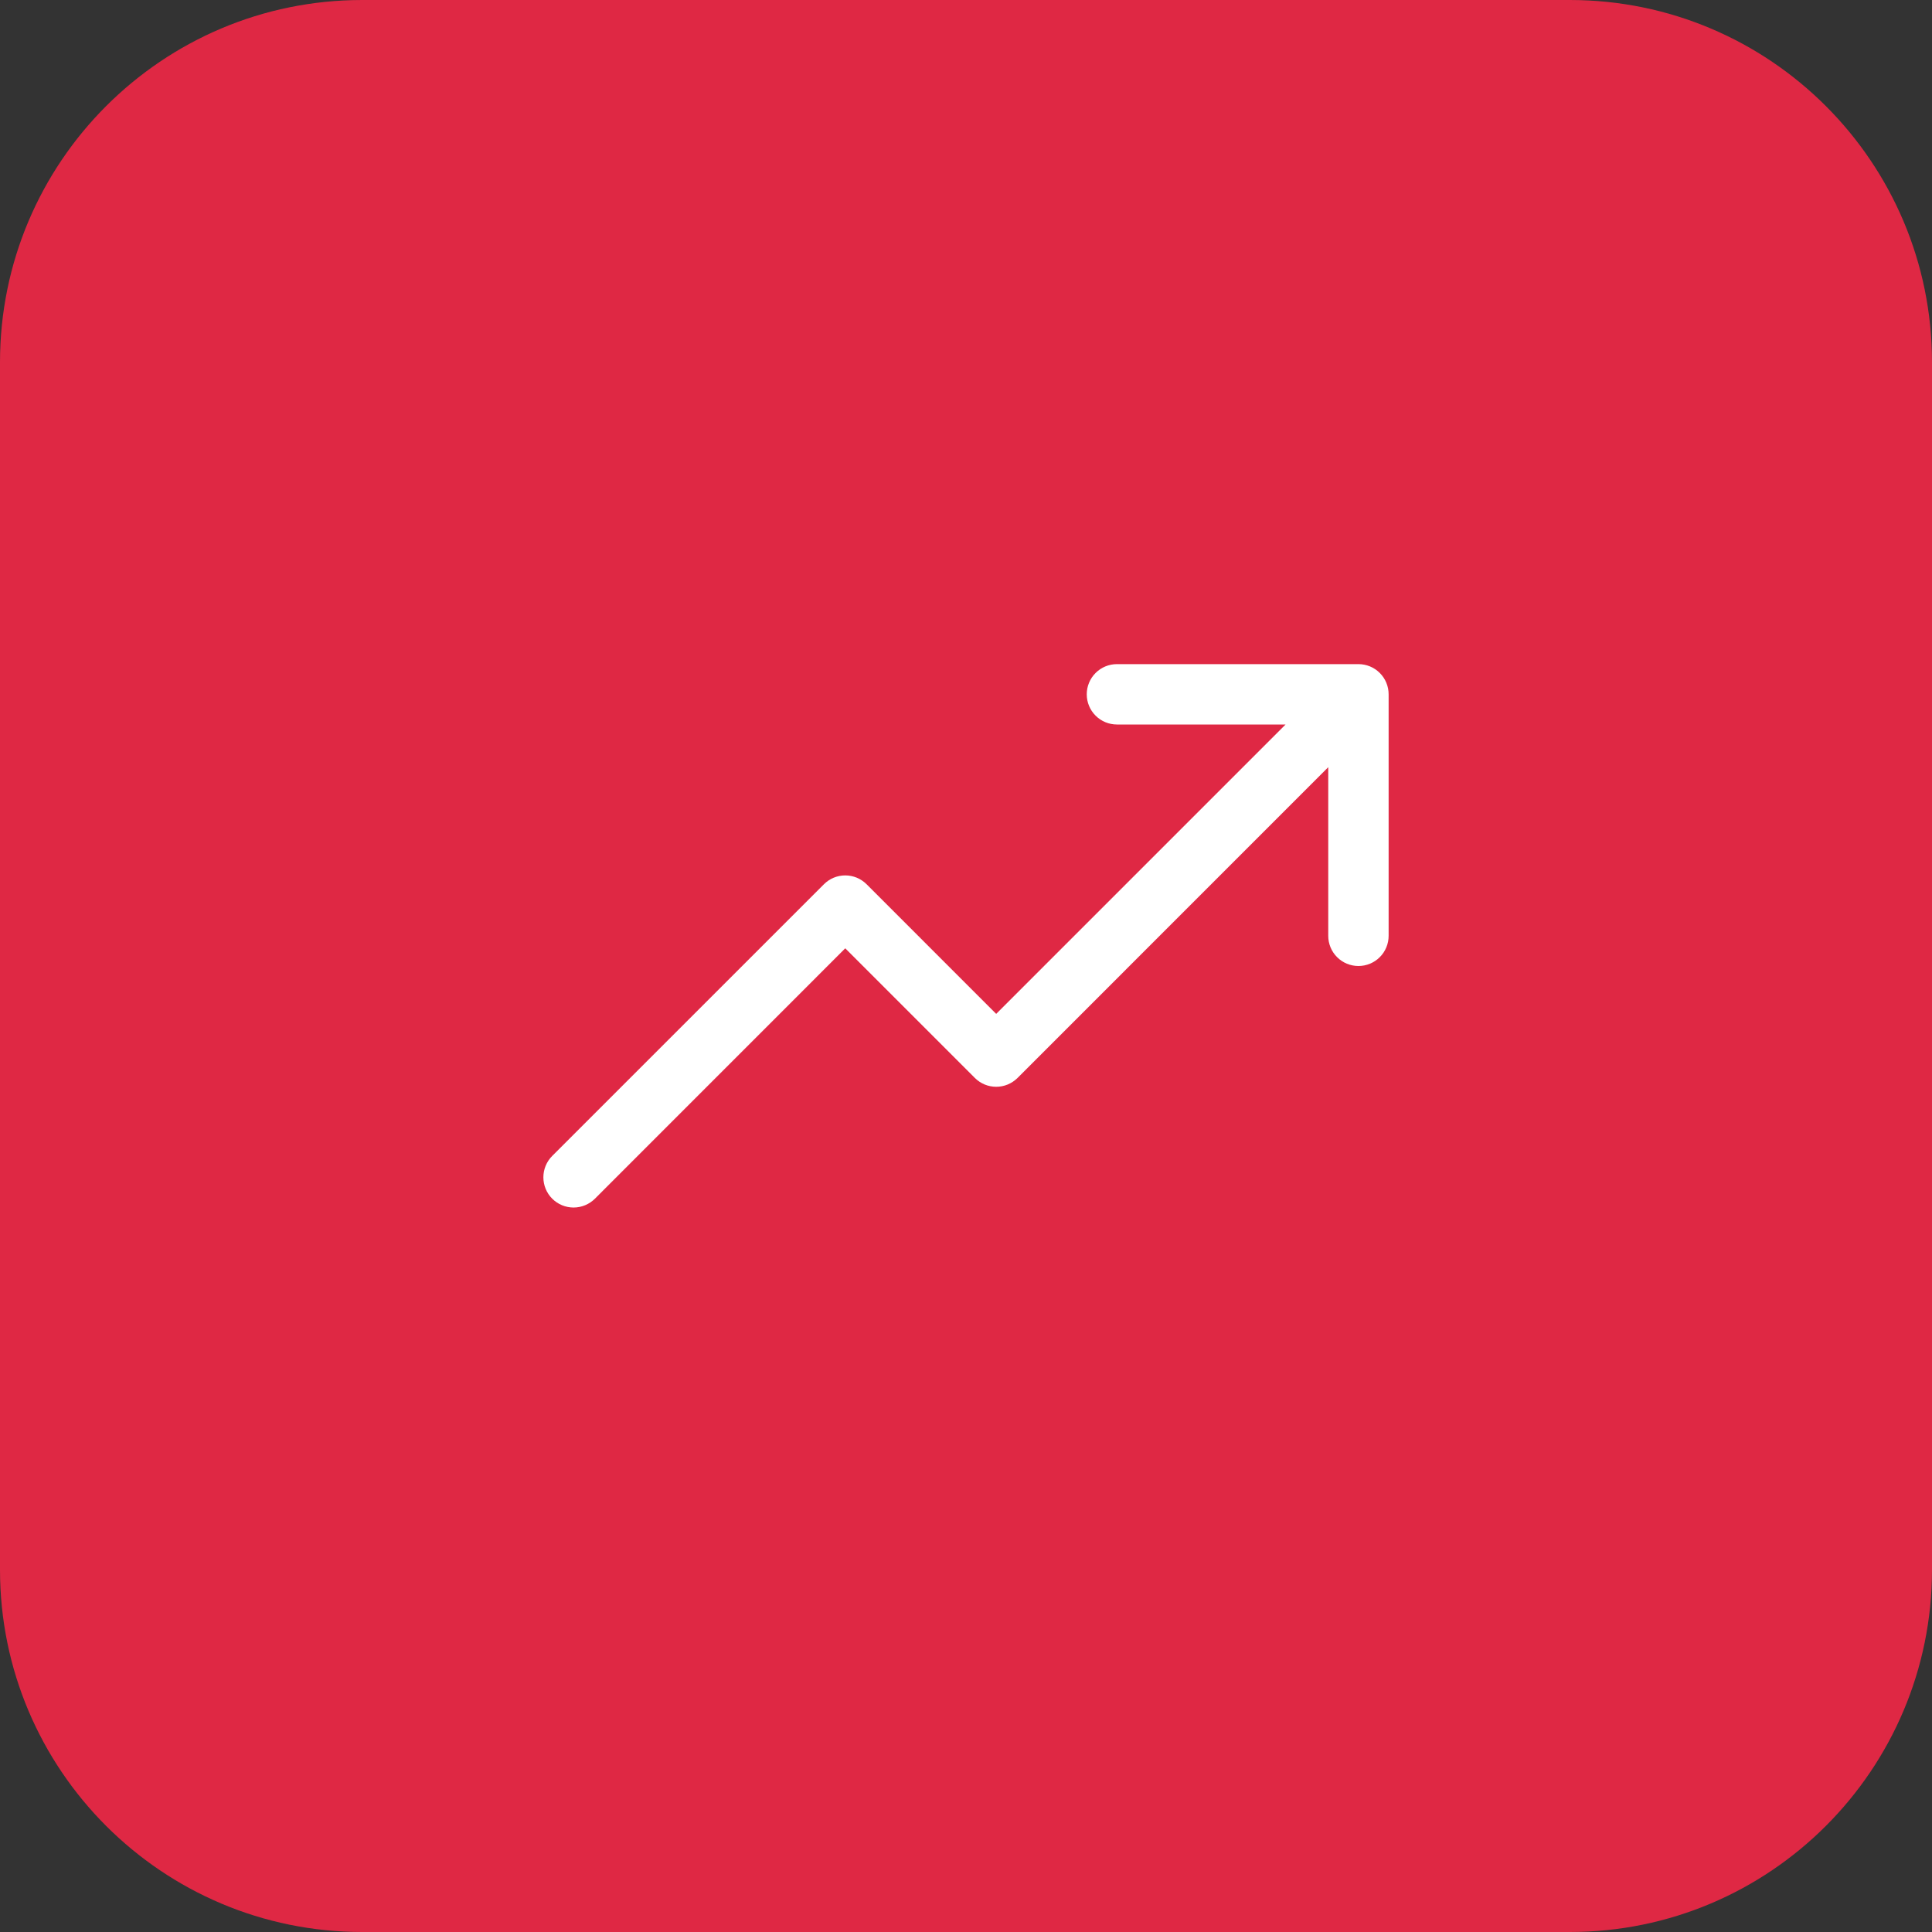
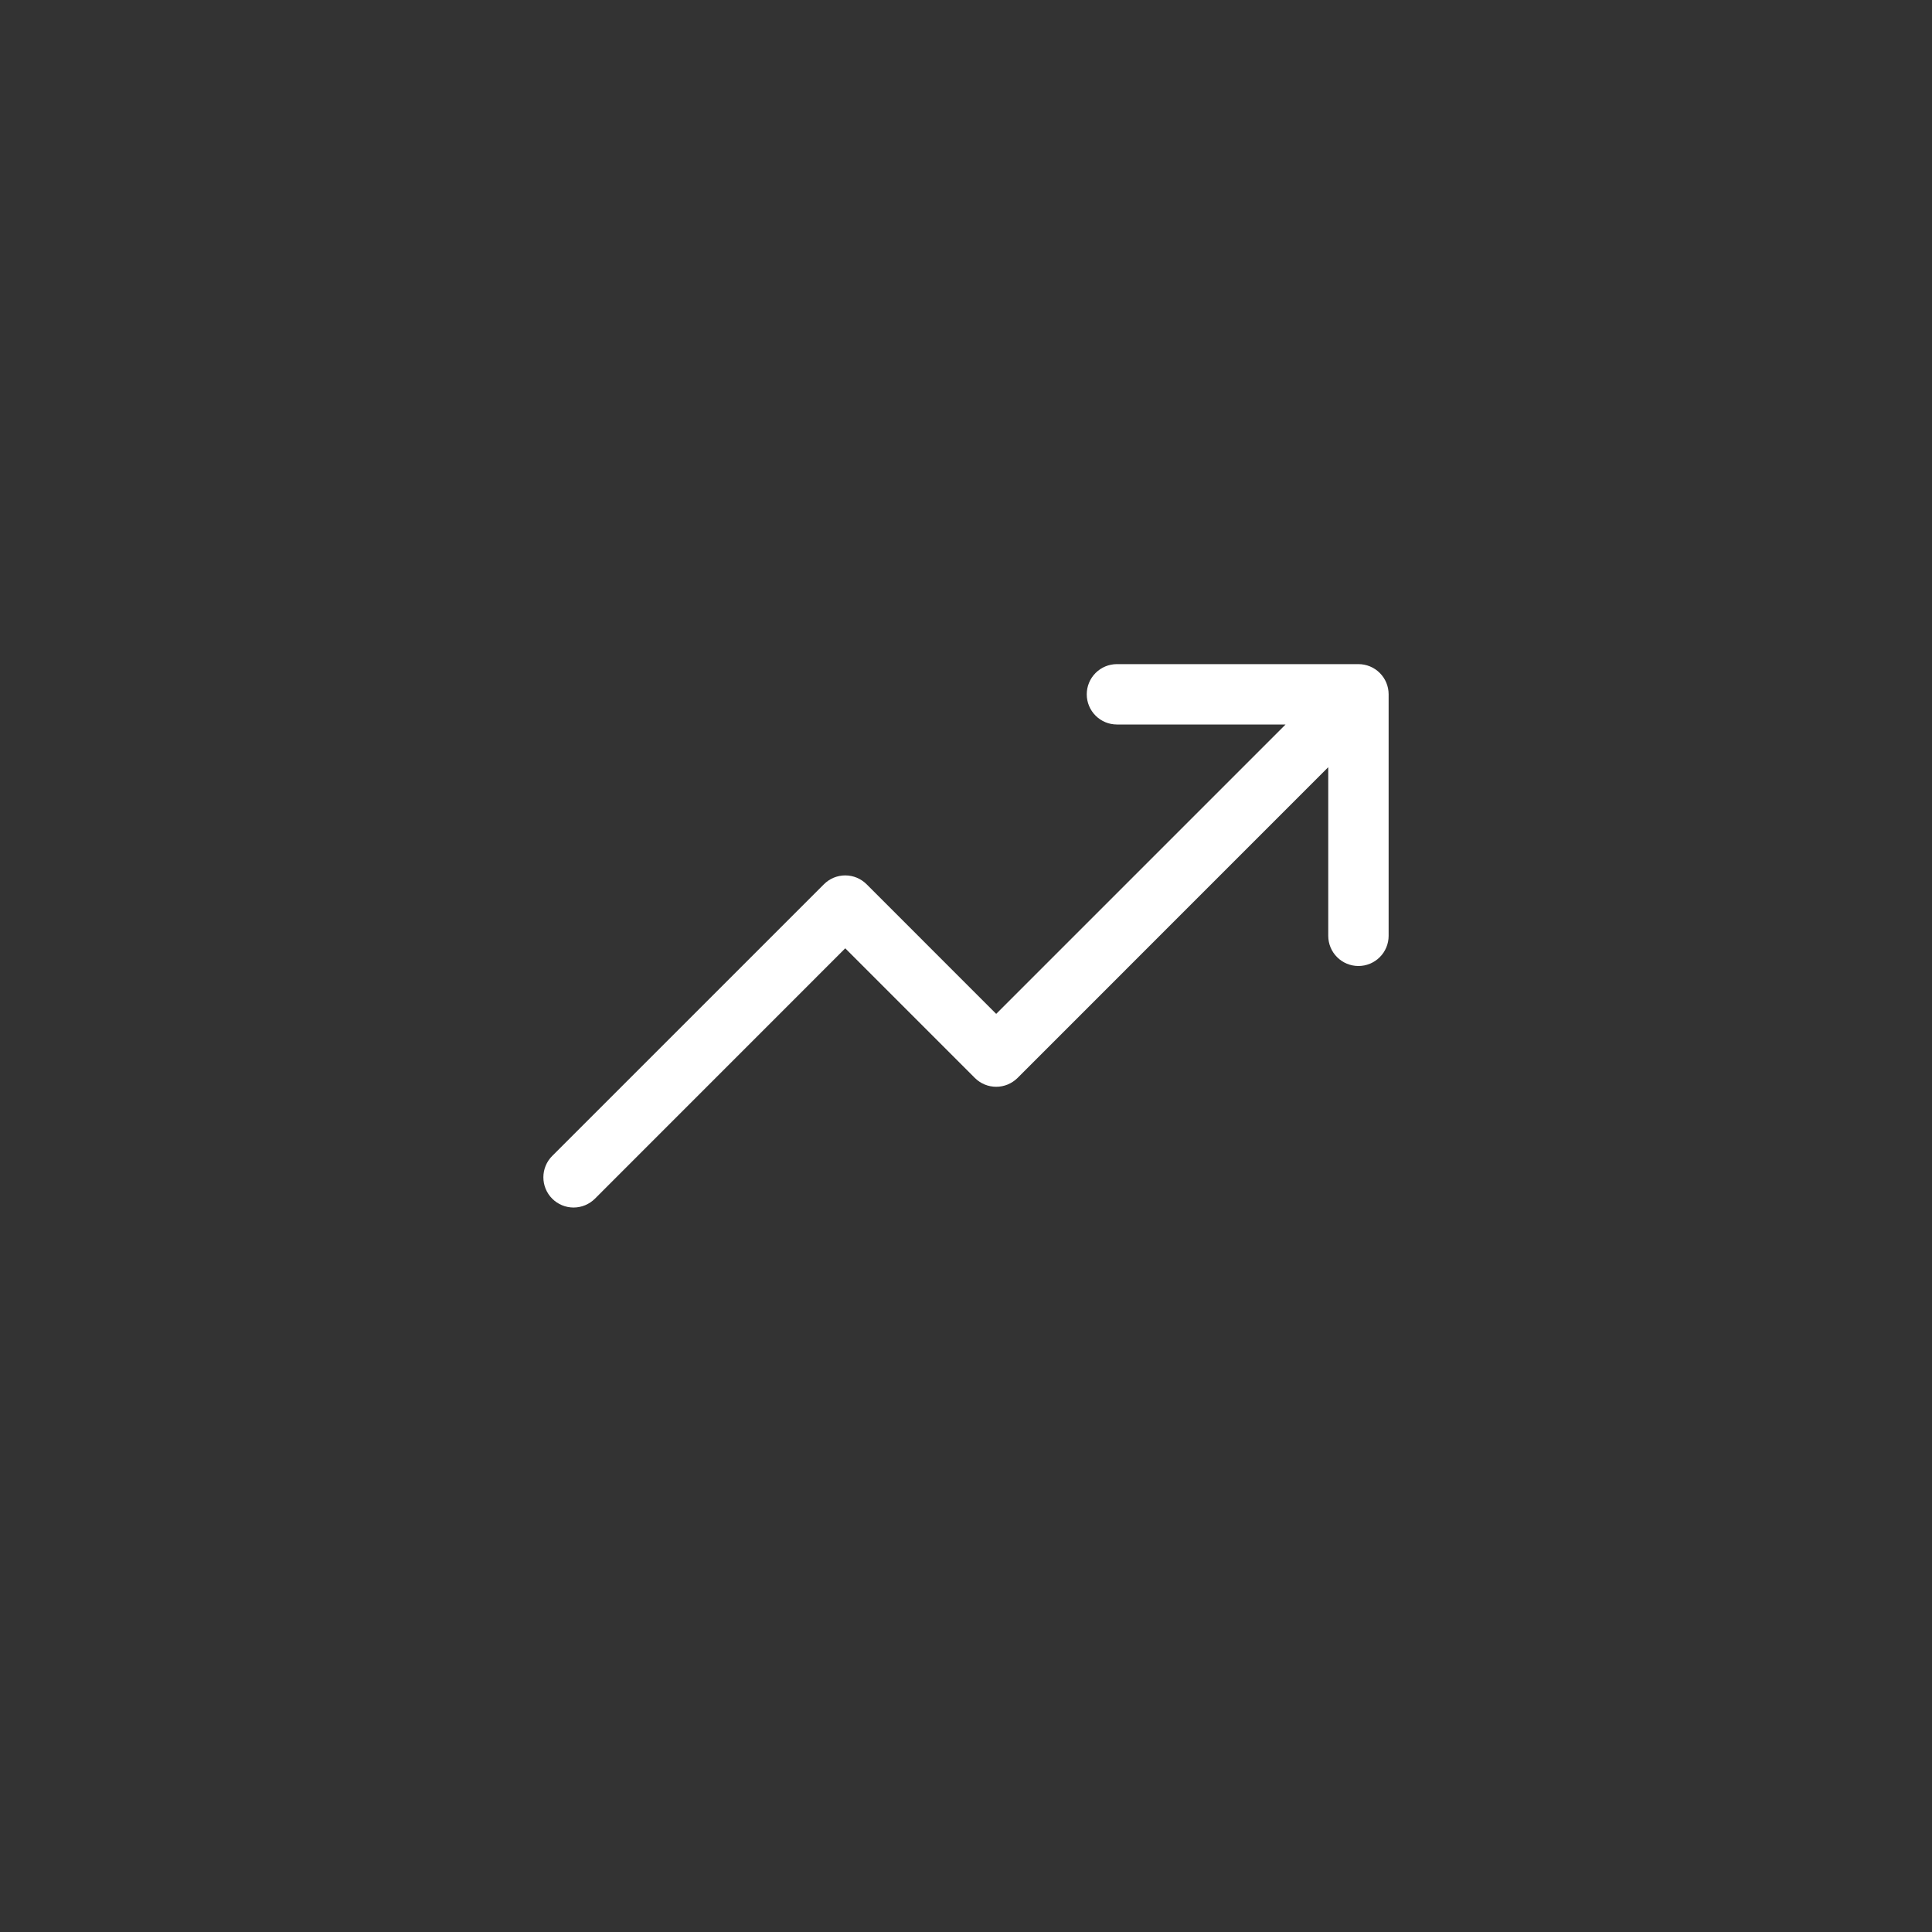
<svg xmlns="http://www.w3.org/2000/svg" width="64" height="64" viewBox="0 0 64 64" fill="none">
  <rect x="0" y="0" width="64" height="64" fill="#333333" stroke="none" />
  <g clip-path="url(#clip0_2470_42)">
-     <path d="M52 0H12C5.373 0 0 5.373 0 12V52C0 58.627 5.373 64 12 64H52C58.627 64 64 58.627 64 52V12C64 5.373 58.627 0 52 0Z" fill="#DF2844" />
    <path d="M46 23V31C46 31.265 45.895 31.52 45.707 31.707C45.52 31.895 45.265 32 45 32C44.735 32 44.48 31.895 44.293 31.707C44.105 31.52 44 31.265 44 31V25.414L33.708 35.708C33.615 35.8 33.504 35.874 33.383 35.925C33.262 35.975 33.132 36.001 33 36.001C32.869 36.001 32.739 35.975 32.617 35.925C32.496 35.874 32.385 35.8 32.293 35.708L28 31.414L19.708 39.708C19.52 39.895 19.265 40.001 19 40.001C18.735 40.001 18.48 39.895 18.293 39.708C18.105 39.52 18 39.265 18 39C18 38.735 18.105 38.48 18.293 38.292L27.293 29.293C27.385 29.2 27.496 29.126 27.617 29.075C27.738 29.025 27.869 28.999 28 28.999C28.131 28.999 28.262 29.025 28.383 29.075C28.504 29.126 28.615 29.2 28.708 29.293L33 33.586L42.586 24H37C36.735 24 36.48 23.895 36.293 23.707C36.105 23.52 36 23.265 36 23C36 22.735 36.105 22.48 36.293 22.293C36.48 22.105 36.735 22 37 22H45C45.265 22 45.52 22.105 45.707 22.293C45.895 22.48 46 22.735 46 23Z" fill="white" />
  </g>
  <defs>
    <clipPath id="clip0_2470_42">
      <rect width="64" height="64" fill="white" />
    </clipPath>
  </defs>
</svg>